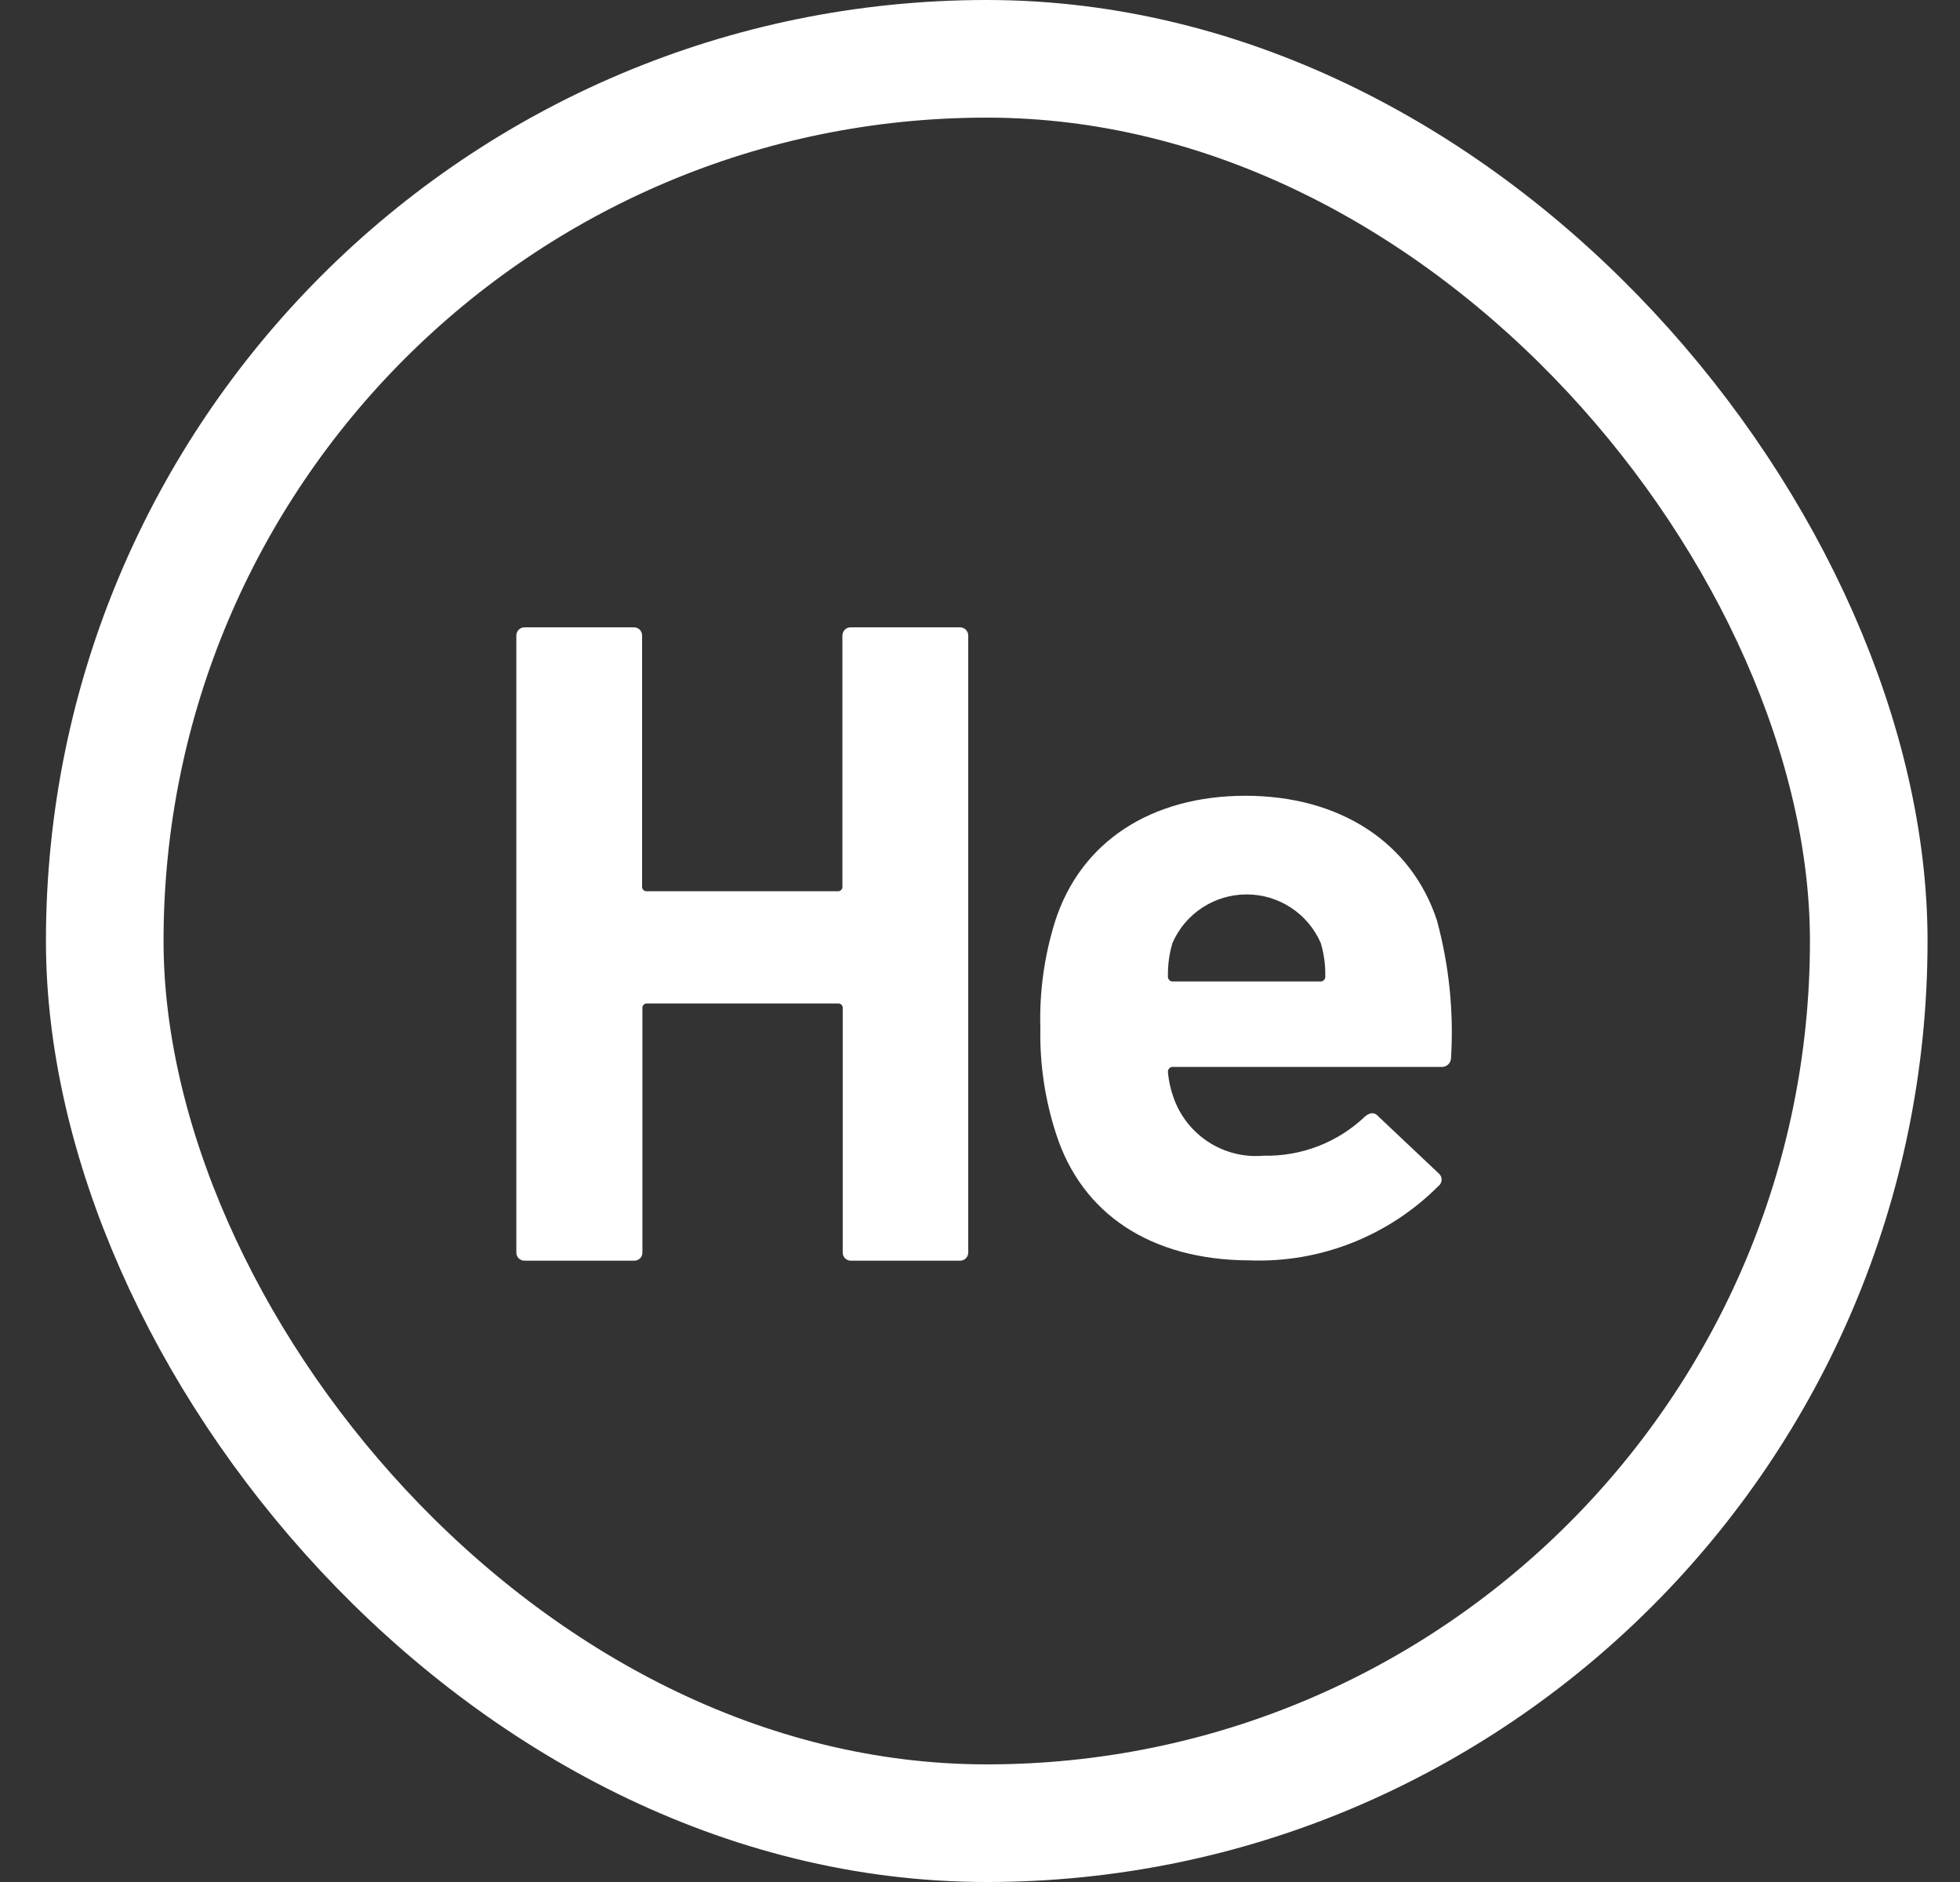
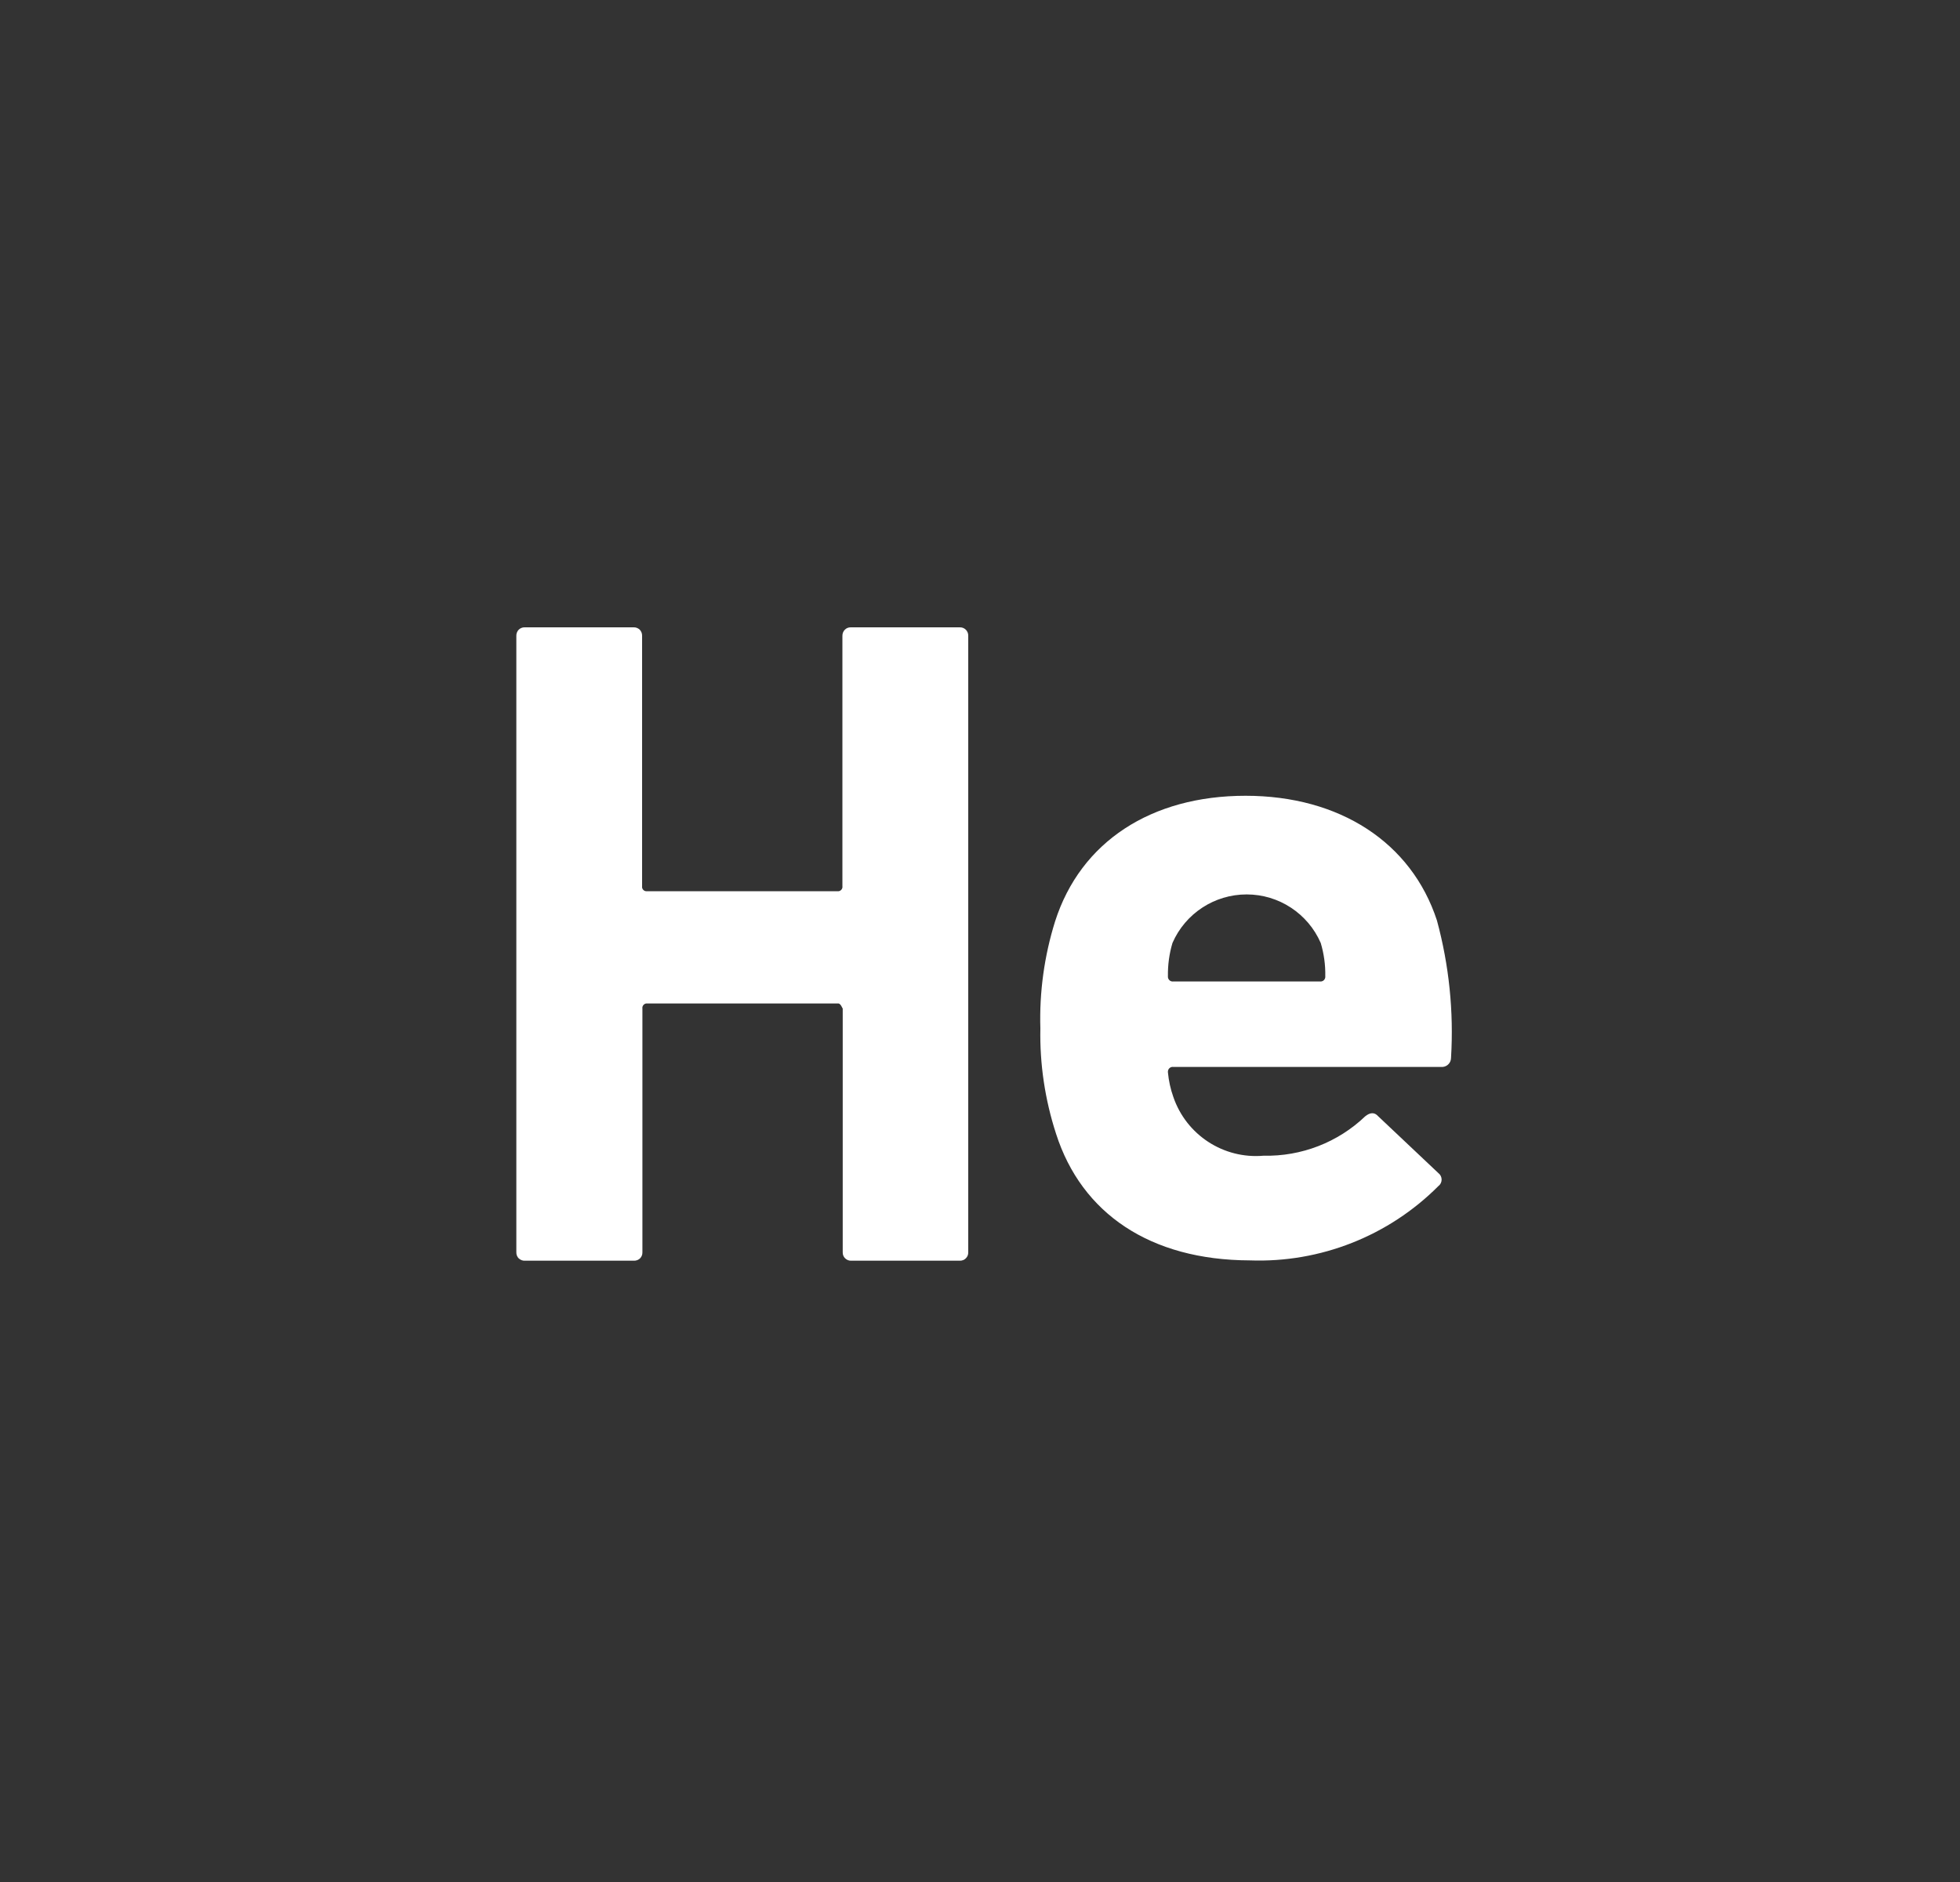
<svg xmlns="http://www.w3.org/2000/svg" width="25" height="24" viewBox="0 0 25 24" fill="none">
  <rect x="0" y="0" width="25" height="24" fill="#333333" stroke="none" />
-   <rect x="1.336" y="0.75" width="22.5" height="22.5" rx="11.25" stroke="white" stroke-width="1.5" />
-   <path d="M6.586 8.108C6.585 8.079 6.596 8.051 6.616 8.03C6.637 8.01 6.665 7.999 6.693 8H8.083C8.111 7.999 8.139 8.01 8.16 8.03C8.18 8.051 8.191 8.079 8.19 8.108V11.3C8.187 11.318 8.193 11.336 8.206 11.349C8.219 11.362 8.237 11.368 8.255 11.365H10.68C10.698 11.368 10.716 11.362 10.729 11.349C10.742 11.336 10.748 11.318 10.745 11.3V8.108C10.745 8.079 10.755 8.051 10.776 8.03C10.796 8.01 10.824 7.999 10.853 8H12.242C12.271 7.999 12.299 8.01 12.319 8.03C12.34 8.051 12.351 8.079 12.35 8.108V15.97C12.351 15.999 12.34 16.027 12.319 16.047C12.299 16.067 12.271 16.078 12.242 16.077H10.857C10.828 16.078 10.8 16.067 10.78 16.047C10.759 16.027 10.748 15.999 10.749 15.97V12.862C10.752 12.844 10.746 12.826 10.733 12.813C10.72 12.8 10.702 12.794 10.684 12.797H8.259C8.241 12.794 8.223 12.8 8.21 12.813C8.197 12.826 8.191 12.844 8.194 12.862V15.97C8.195 15.999 8.184 16.027 8.164 16.047C8.143 16.067 8.115 16.078 8.086 16.077H6.693C6.665 16.078 6.637 16.067 6.616 16.047C6.596 16.027 6.585 15.999 6.586 15.97V8.108Z" fill="white" />
+   <path d="M6.586 8.108C6.585 8.079 6.596 8.051 6.616 8.03C6.637 8.01 6.665 7.999 6.693 8H8.083C8.111 7.999 8.139 8.01 8.16 8.03C8.18 8.051 8.191 8.079 8.19 8.108V11.3C8.187 11.318 8.193 11.336 8.206 11.349C8.219 11.362 8.237 11.368 8.255 11.365H10.68C10.698 11.368 10.716 11.362 10.729 11.349C10.742 11.336 10.748 11.318 10.745 11.3V8.108C10.745 8.079 10.755 8.051 10.776 8.03C10.796 8.01 10.824 7.999 10.853 8H12.242C12.271 7.999 12.299 8.01 12.319 8.03C12.34 8.051 12.351 8.079 12.35 8.108V15.97C12.351 15.999 12.34 16.027 12.319 16.047C12.299 16.067 12.271 16.078 12.242 16.077H10.857C10.828 16.078 10.8 16.067 10.78 16.047C10.759 16.027 10.748 15.999 10.749 15.97V12.862C10.72 12.8 10.702 12.794 10.684 12.797H8.259C8.241 12.794 8.223 12.8 8.21 12.813C8.197 12.826 8.191 12.844 8.194 12.862V15.97C8.195 15.999 8.184 16.027 8.164 16.047C8.143 16.067 8.115 16.078 8.086 16.077H6.693C6.665 16.078 6.637 16.067 6.616 16.047C6.596 16.027 6.585 15.999 6.586 15.97V8.108Z" fill="white" />
  <path d="M13.47 14.458C13.329 14.024 13.261 13.57 13.27 13.115C13.256 12.652 13.32 12.19 13.458 11.749C13.784 10.732 14.686 10.148 15.887 10.148C17.088 10.148 18.002 10.743 18.328 11.737C18.483 12.308 18.544 12.9 18.508 13.491C18.508 13.523 18.494 13.555 18.47 13.576C18.446 13.598 18.414 13.609 18.381 13.606H14.966C14.947 13.603 14.928 13.61 14.915 13.623C14.901 13.637 14.895 13.656 14.897 13.675C14.907 13.782 14.93 13.888 14.966 13.989C15.132 14.474 15.607 14.783 16.117 14.738C16.599 14.749 17.066 14.568 17.414 14.235C17.472 14.189 17.529 14.178 17.579 14.235L18.347 14.96C18.373 14.98 18.388 15.01 18.388 15.043C18.388 15.075 18.373 15.106 18.347 15.125C17.712 15.762 16.84 16.106 15.941 16.073C14.671 16.069 13.796 15.475 13.47 14.458ZM16.835 12.516C16.854 12.519 16.873 12.512 16.887 12.499C16.9 12.485 16.907 12.466 16.904 12.447C16.907 12.304 16.887 12.162 16.846 12.025C16.682 11.649 16.311 11.406 15.901 11.406C15.49 11.406 15.119 11.649 14.955 12.025C14.914 12.162 14.895 12.304 14.897 12.447C14.895 12.466 14.901 12.485 14.915 12.499C14.928 12.512 14.947 12.519 14.966 12.516H16.835Z" fill="white" />
</svg>